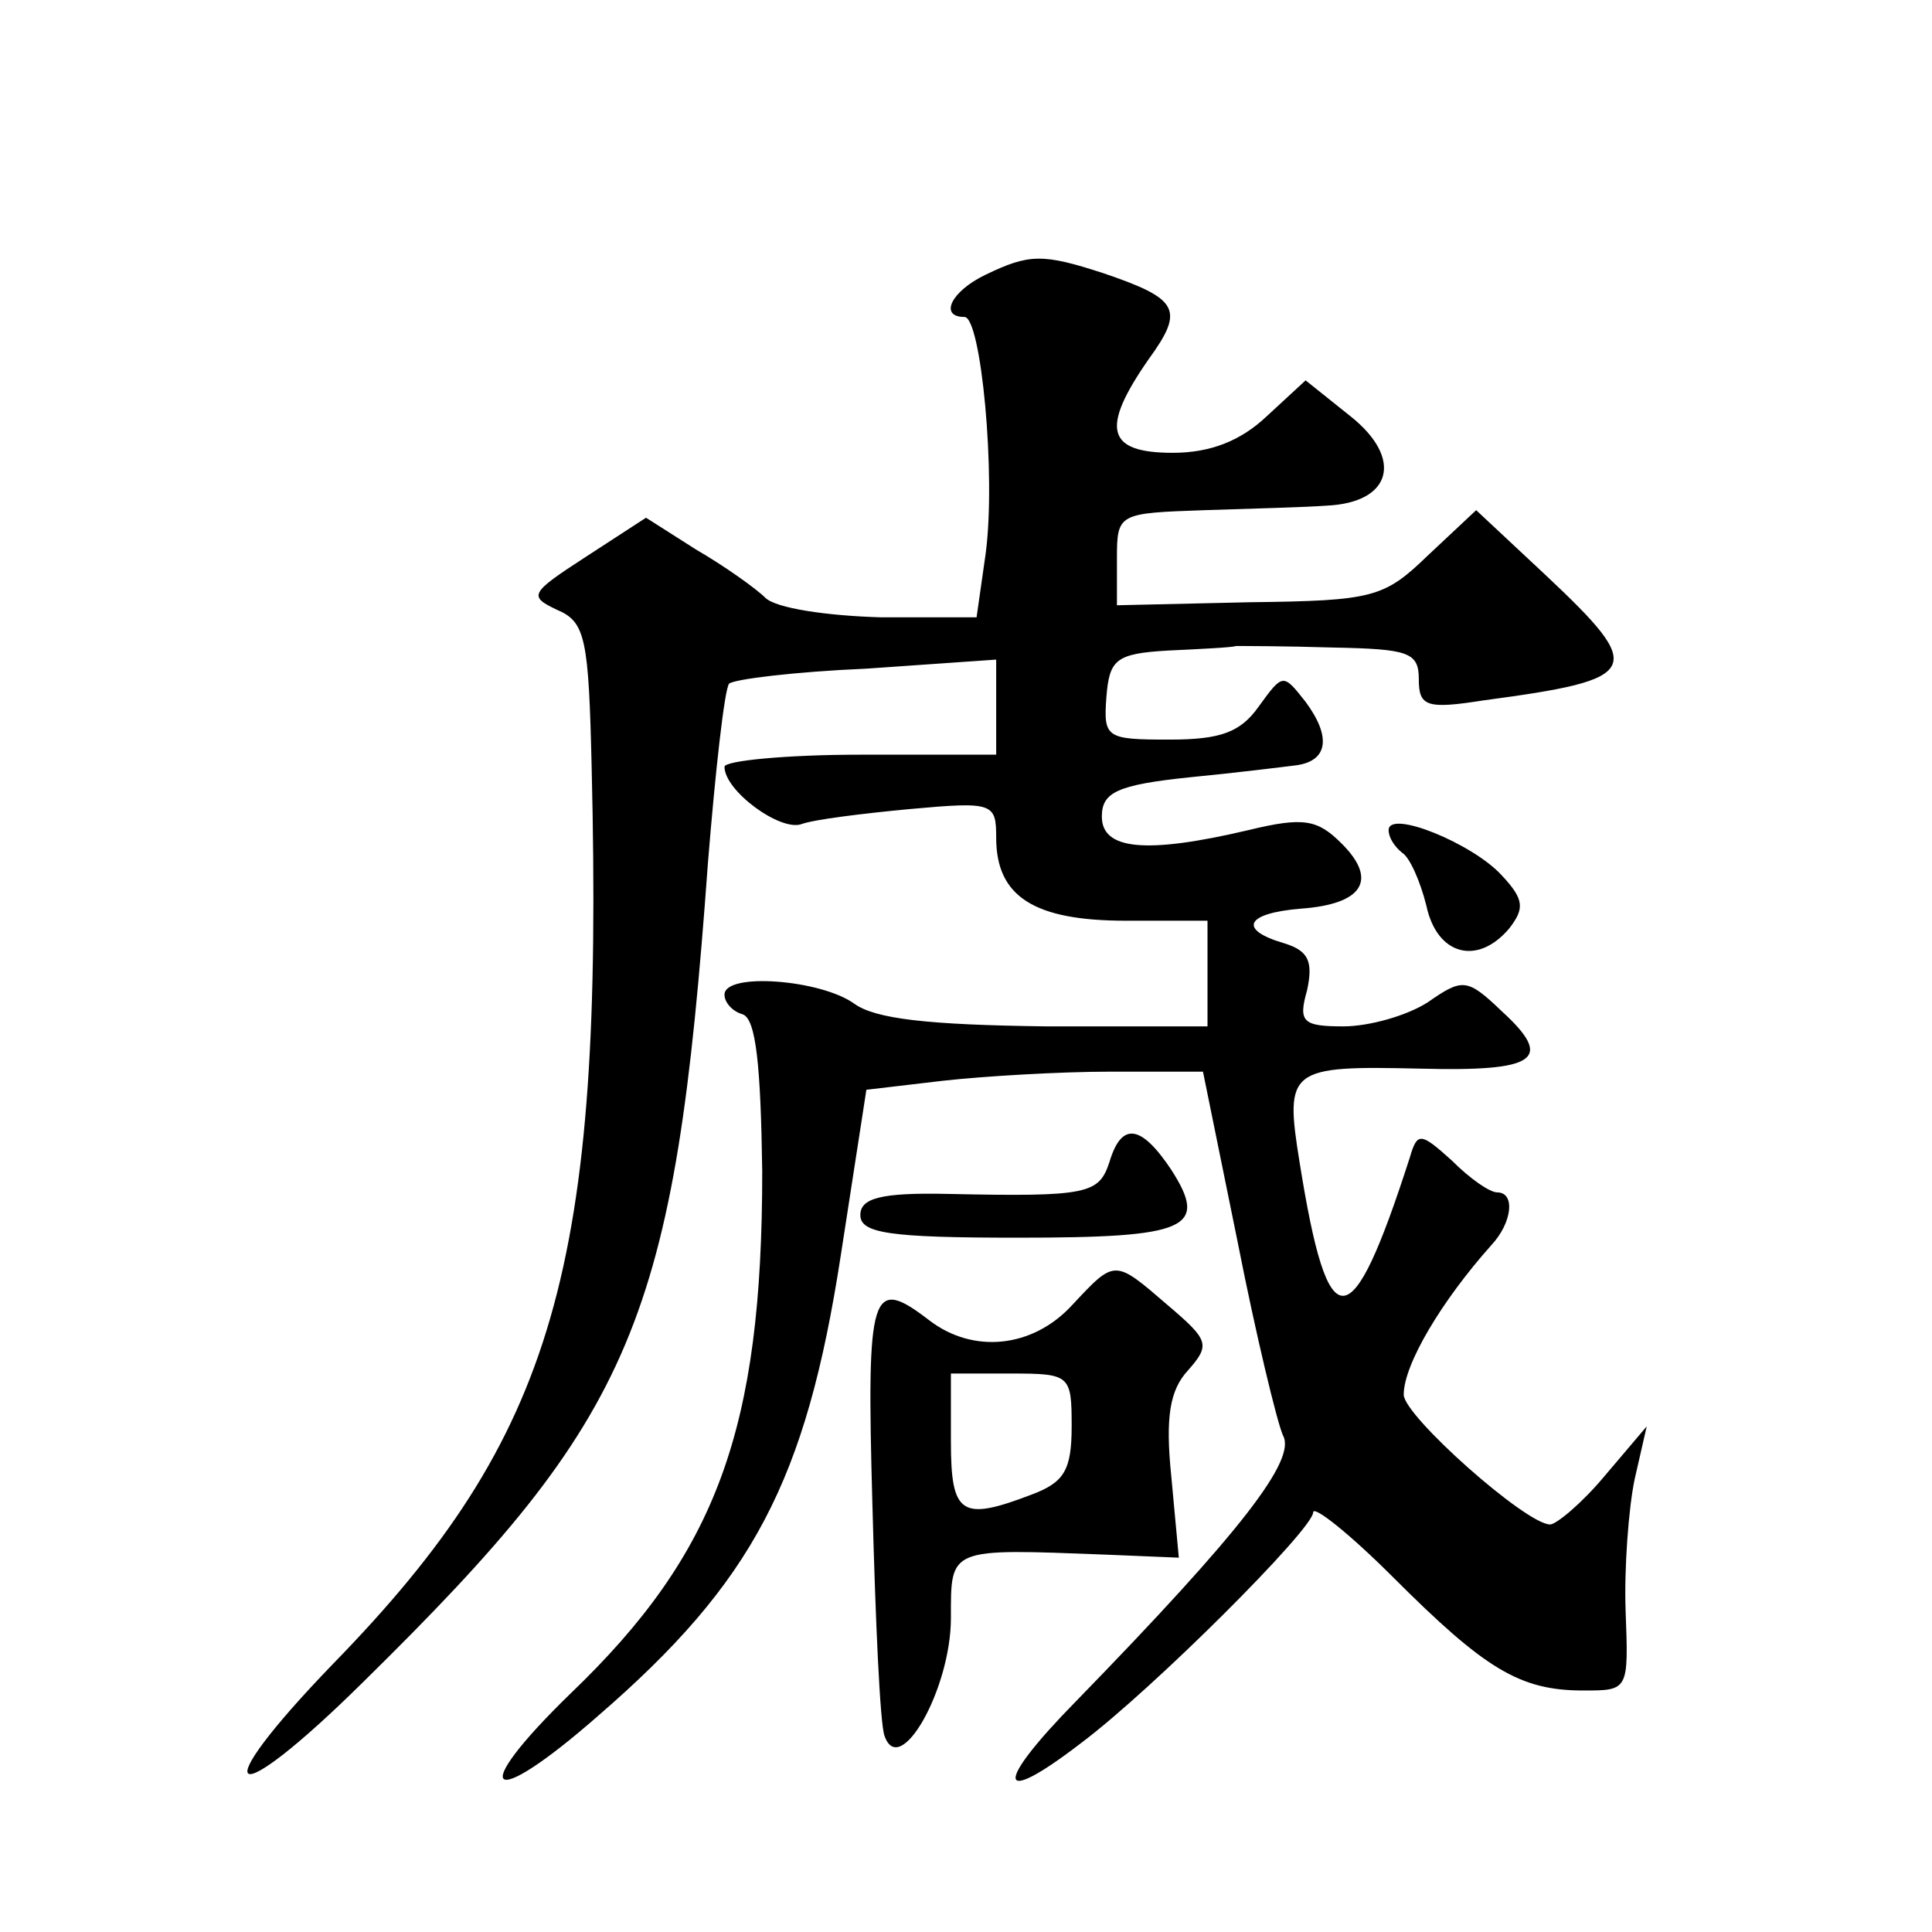
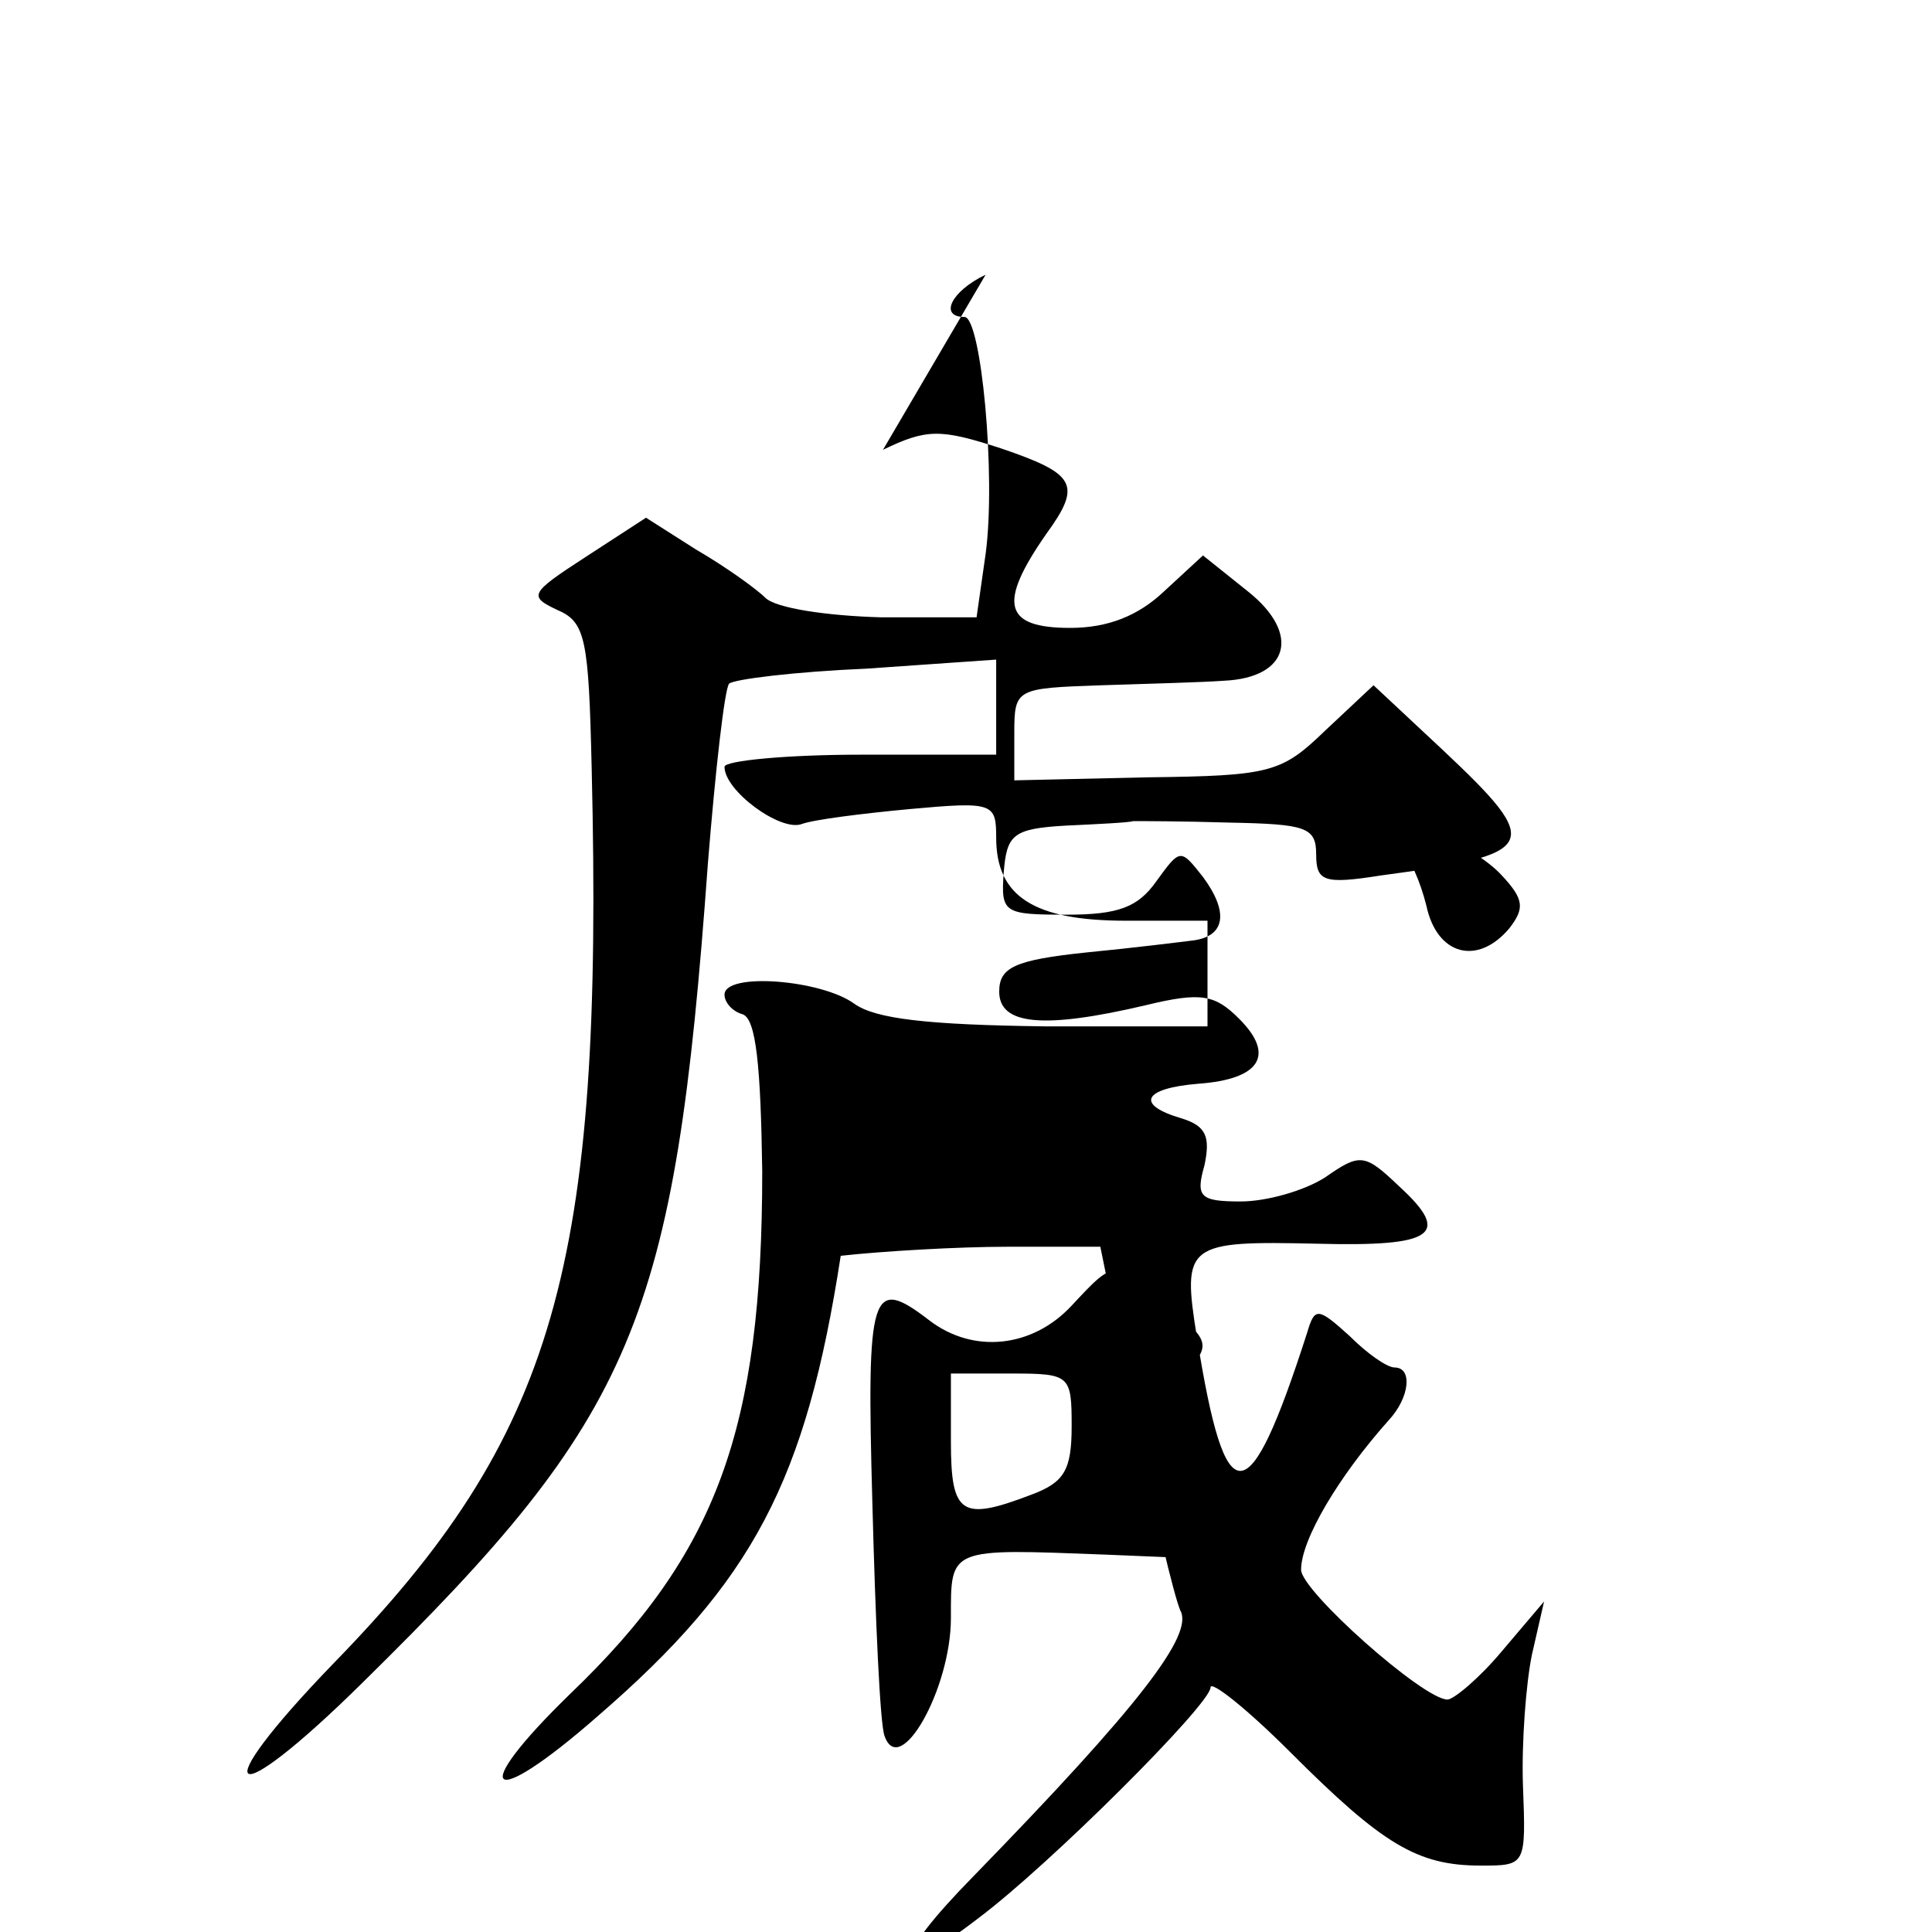
<svg xmlns="http://www.w3.org/2000/svg" version="1.0" width="128pt" height="128pt" viewBox="0 0 128 128" preserveAspectRatio="xMidYMid meet">
  <g transform="translate(0,128) scale(0.1,-0.1)" fill="#0" stroke="none">
-     <path d="M653 1098 c-23 -11 -31 -28 -14 -28 11 0 21 -105 14 -157 l-6 -42 -63 0 c-36 1 -70 6 -77 13 -6 6 -27 21 -46 32 l-33 21 -40 -26 c-37 -24 -38 -26 -19 -35 19 -8 21 -19 23 -105 8 -331 -24 -442 -171 -593 -87 -90 -70 -101 20 -12 180 177 206 238 228 542 5 62 11 115 14 119 3 3 44 8 91 10 l86 6 0 -32 0 -31 -90 0 c-49 0 -90 -4 -90 -8 0 -16 37 -43 51 -38 8 3 40 7 72 10 55 5 57 4 57 -19 0 -39 25 -55 86 -55 l54 0 0 -35 0 -35 -107 0 c-79 1 -113 5 -127 15 -22 16 -86 21 -86 6 0 -5 5 -11 12 -13 9 -3 12 -35 13 -104 0 -171 -30 -253 -127 -346 -69 -67 -55 -79 18 -15 103 89 138 156 161 305 l17 110 51 6 c27 3 77 6 111 6 l61 0 23 -113 c12 -61 26 -119 30 -128 9 -16 -27 -63 -137 -176 -55 -56 -53 -71 3 -28 48 36 154 142 154 153 0 5 24 -14 53 -43 61 -61 84 -75 126 -75 30 0 30 0 28 53 -1 28 2 68 6 87 l8 35 -28 -33 c-15 -18 -32 -32 -36 -32 -16 0 -97 72 -97 86 0 20 25 62 58 99 14 15 16 35 4 35 -5 0 -18 9 -30 21 -21 19 -23 19 -28 2 -39 -121 -54 -122 -73 -3 -10 62 -7 64 80 62 77 -2 89 6 54 38 -23 22 -26 22 -49 6 -14 -9 -39 -16 -56 -16 -27 0 -30 3 -24 24 4 19 1 26 -15 31 -31 9 -26 20 11 23 41 3 51 19 27 43 -16 16 -25 18 -62 9 -68 -16 -97 -13 -97 9 0 16 10 21 58 26 31 3 63 7 71 8 21 3 23 19 6 42 -15 19 -15 19 -31 -3 -12 -17 -25 -22 -59 -22 -42 0 -44 1 -42 28 2 25 6 29 41 31 21 1 42 2 45 3 3 0 32 0 64 -1 50 -1 57 -3 57 -21 0 -18 5 -20 43 -14 105 14 108 20 41 83 l-46 43 -32 -30 c-29 -28 -36 -30 -118 -31 l-88 -2 0 31 c0 30 1 30 58 32 31 1 68 2 81 3 43 2 51 31 16 59 l-30 24 -26 -24 c-17 -16 -37 -24 -62 -24 -44 0 -48 16 -16 62 24 33 20 40 -30 57 -40 13 -49 13 -78 -1z M920 730 c0 -5 4 -11 9 -15 5 -3 12 -19 16 -35 7 -33 34 -40 55 -15 10 13 10 19 -5 35 -19 21 -75 44 -75 30z M735 510 c-7 -21 -14 -23 -107 -21 -45 1 -58 -3 -58 -14 0 -12 19 -15 104 -15 113 0 127 6 102 45 -20 30 -33 32 -41 5z M710 415 c-26 -28 -65 -32 -94 -10 -39 30 -42 21 -38 -122 2 -76 5 -145 8 -153 10 -29 44 31 44 78 0 47 -2 46 103 42 l48 -2 -5 54 c-4 39 -1 57 11 70 15 17 14 20 -13 43 -36 31 -35 31 -64 0z m0 -80 c0 -29 -5 -37 -26 -45 -47 -18 -54 -14 -54 35 l0 45 40 0 c39 0 40 -1 40 -35z" />
+     <path d="M653 1098 c-23 -11 -31 -28 -14 -28 11 0 21 -105 14 -157 l-6 -42 -63 0 c-36 1 -70 6 -77 13 -6 6 -27 21 -46 32 l-33 21 -40 -26 c-37 -24 -38 -26 -19 -35 19 -8 21 -19 23 -105 8 -331 -24 -442 -171 -593 -87 -90 -70 -101 20 -12 180 177 206 238 228 542 5 62 11 115 14 119 3 3 44 8 91 10 l86 6 0 -32 0 -31 -90 0 c-49 0 -90 -4 -90 -8 0 -16 37 -43 51 -38 8 3 40 7 72 10 55 5 57 4 57 -19 0 -39 25 -55 86 -55 l54 0 0 -35 0 -35 -107 0 c-79 1 -113 5 -127 15 -22 16 -86 21 -86 6 0 -5 5 -11 12 -13 9 -3 12 -35 13 -104 0 -171 -30 -253 -127 -346 -69 -67 -55 -79 18 -15 103 89 138 156 161 305 c27 3 77 6 111 6 l61 0 23 -113 c12 -61 26 -119 30 -128 9 -16 -27 -63 -137 -176 -55 -56 -53 -71 3 -28 48 36 154 142 154 153 0 5 24 -14 53 -43 61 -61 84 -75 126 -75 30 0 30 0 28 53 -1 28 2 68 6 87 l8 35 -28 -33 c-15 -18 -32 -32 -36 -32 -16 0 -97 72 -97 86 0 20 25 62 58 99 14 15 16 35 4 35 -5 0 -18 9 -30 21 -21 19 -23 19 -28 2 -39 -121 -54 -122 -73 -3 -10 62 -7 64 80 62 77 -2 89 6 54 38 -23 22 -26 22 -49 6 -14 -9 -39 -16 -56 -16 -27 0 -30 3 -24 24 4 19 1 26 -15 31 -31 9 -26 20 11 23 41 3 51 19 27 43 -16 16 -25 18 -62 9 -68 -16 -97 -13 -97 9 0 16 10 21 58 26 31 3 63 7 71 8 21 3 23 19 6 42 -15 19 -15 19 -31 -3 -12 -17 -25 -22 -59 -22 -42 0 -44 1 -42 28 2 25 6 29 41 31 21 1 42 2 45 3 3 0 32 0 64 -1 50 -1 57 -3 57 -21 0 -18 5 -20 43 -14 105 14 108 20 41 83 l-46 43 -32 -30 c-29 -28 -36 -30 -118 -31 l-88 -2 0 31 c0 30 1 30 58 32 31 1 68 2 81 3 43 2 51 31 16 59 l-30 24 -26 -24 c-17 -16 -37 -24 -62 -24 -44 0 -48 16 -16 62 24 33 20 40 -30 57 -40 13 -49 13 -78 -1z M920 730 c0 -5 4 -11 9 -15 5 -3 12 -19 16 -35 7 -33 34 -40 55 -15 10 13 10 19 -5 35 -19 21 -75 44 -75 30z M735 510 c-7 -21 -14 -23 -107 -21 -45 1 -58 -3 -58 -14 0 -12 19 -15 104 -15 113 0 127 6 102 45 -20 30 -33 32 -41 5z M710 415 c-26 -28 -65 -32 -94 -10 -39 30 -42 21 -38 -122 2 -76 5 -145 8 -153 10 -29 44 31 44 78 0 47 -2 46 103 42 l48 -2 -5 54 c-4 39 -1 57 11 70 15 17 14 20 -13 43 -36 31 -35 31 -64 0z m0 -80 c0 -29 -5 -37 -26 -45 -47 -18 -54 -14 -54 35 l0 45 40 0 c39 0 40 -1 40 -35z" />
  </g>
</svg>